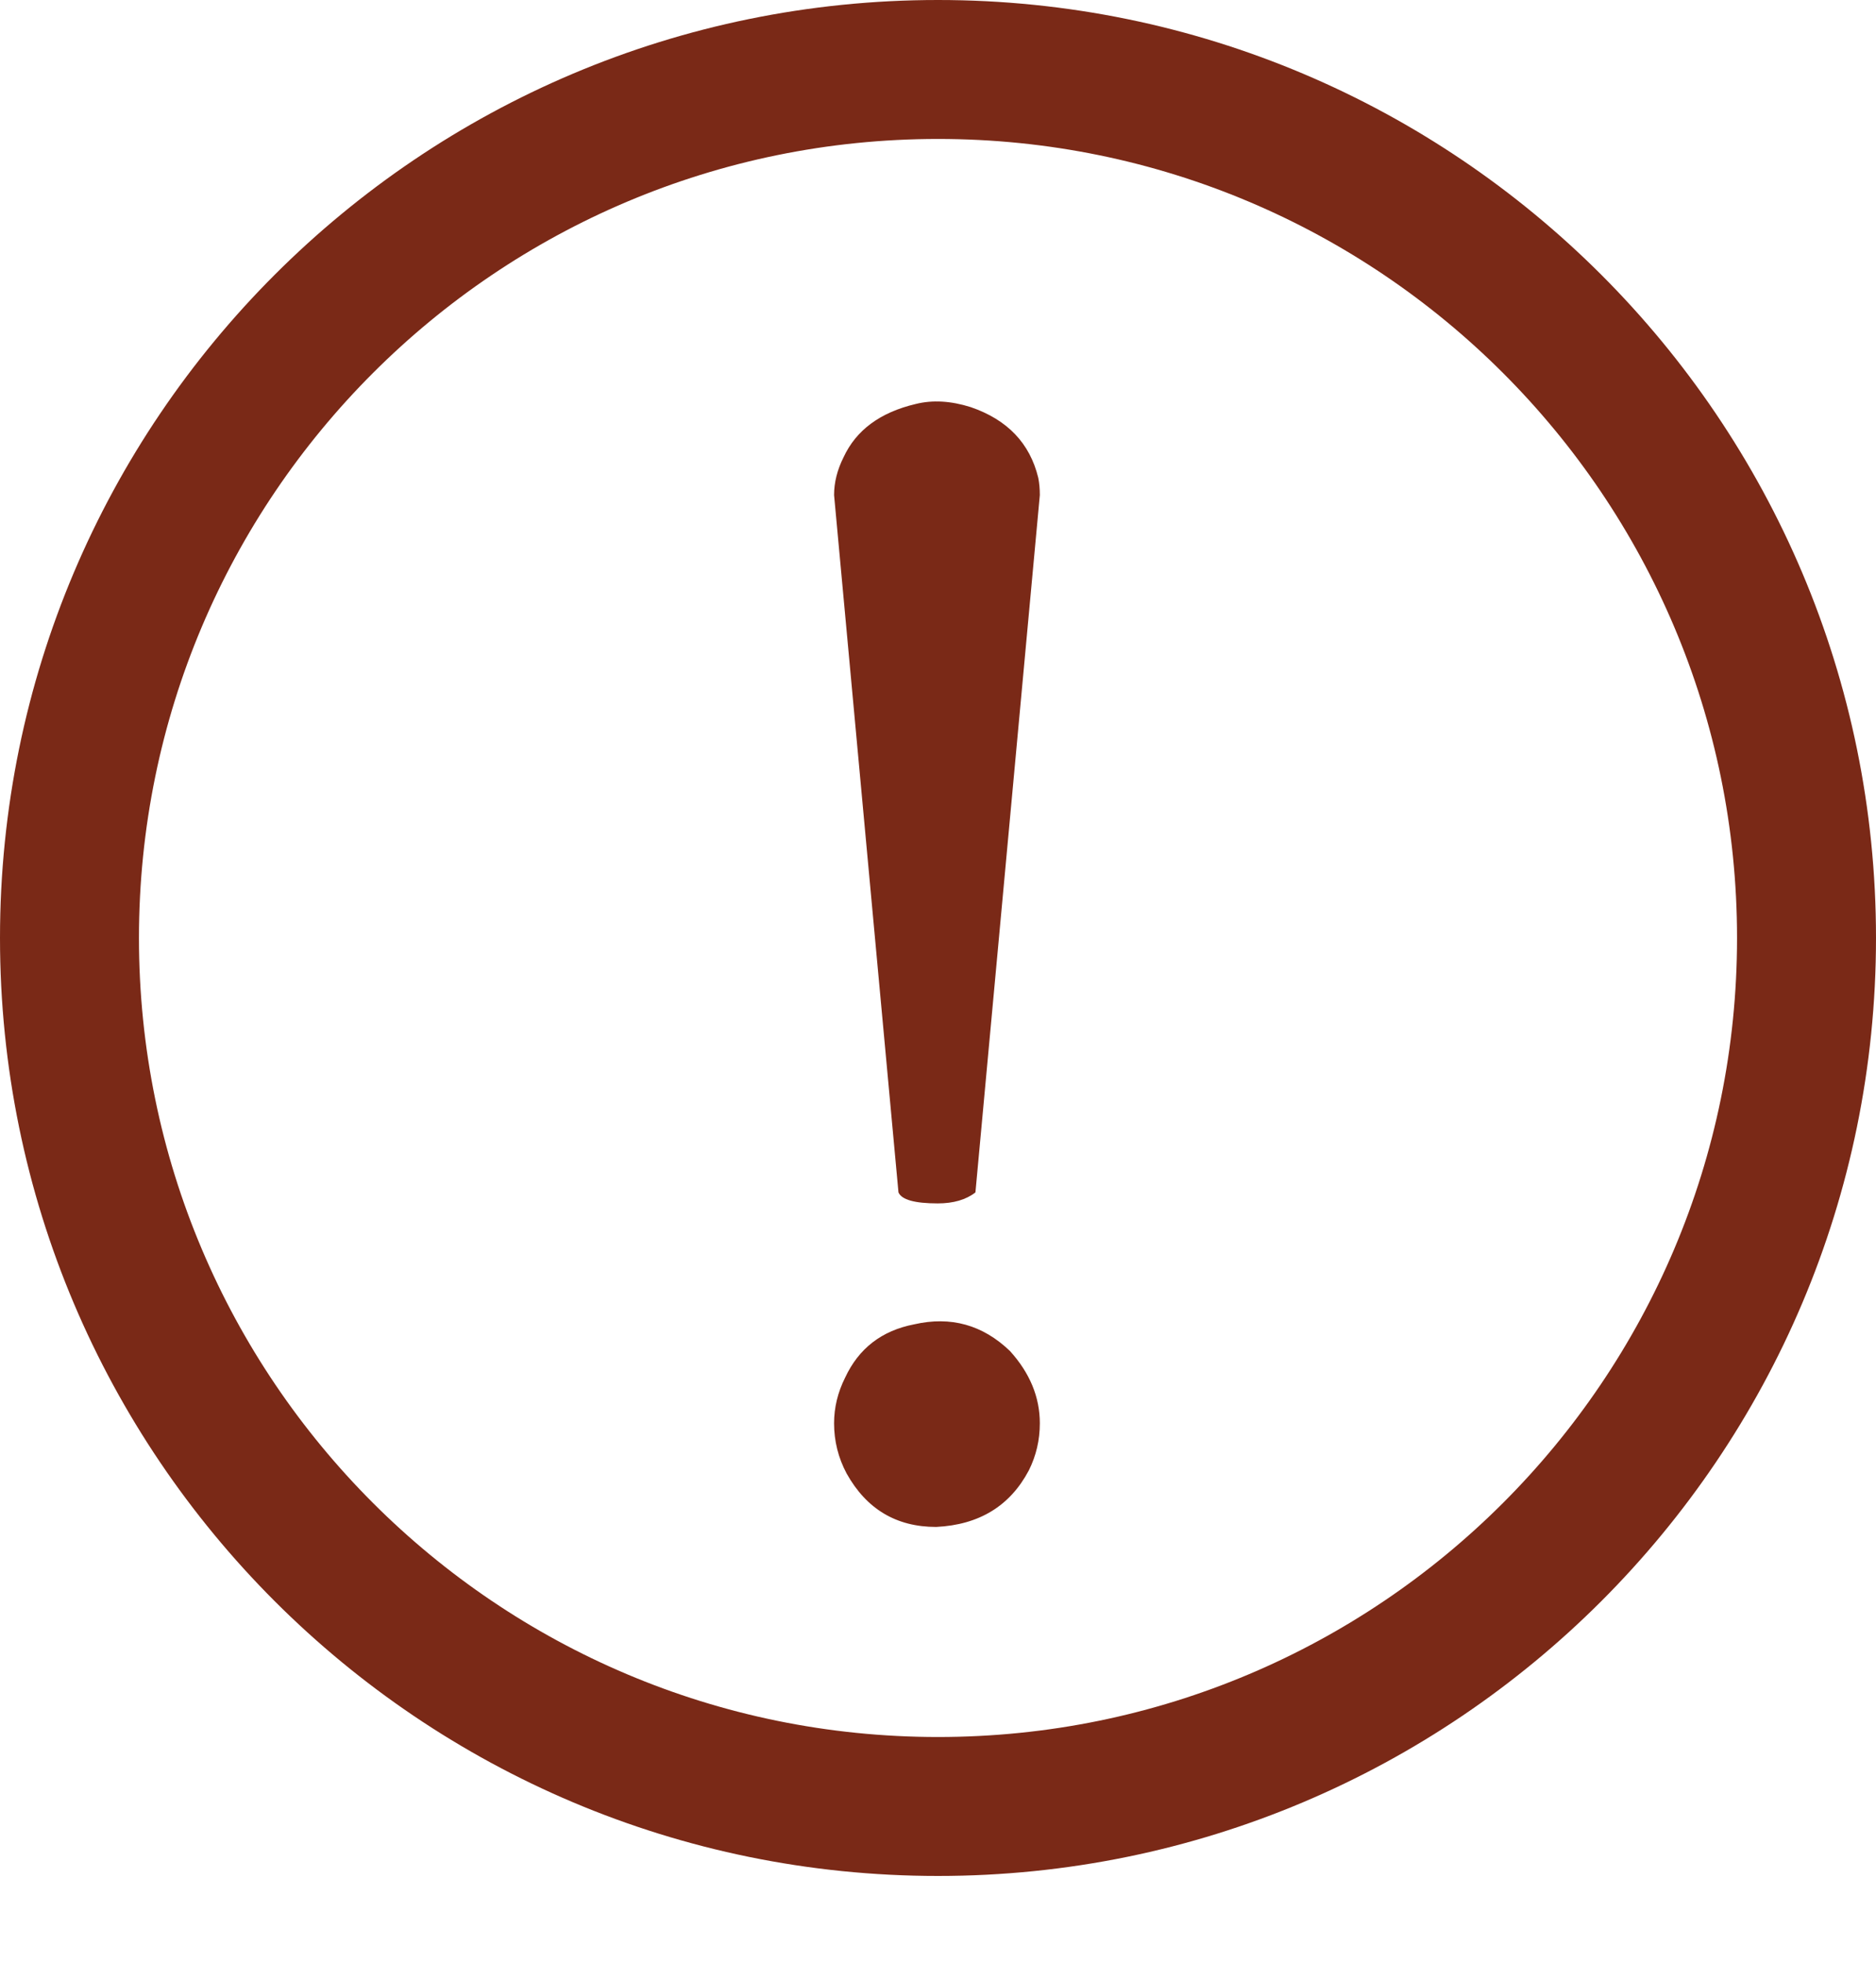
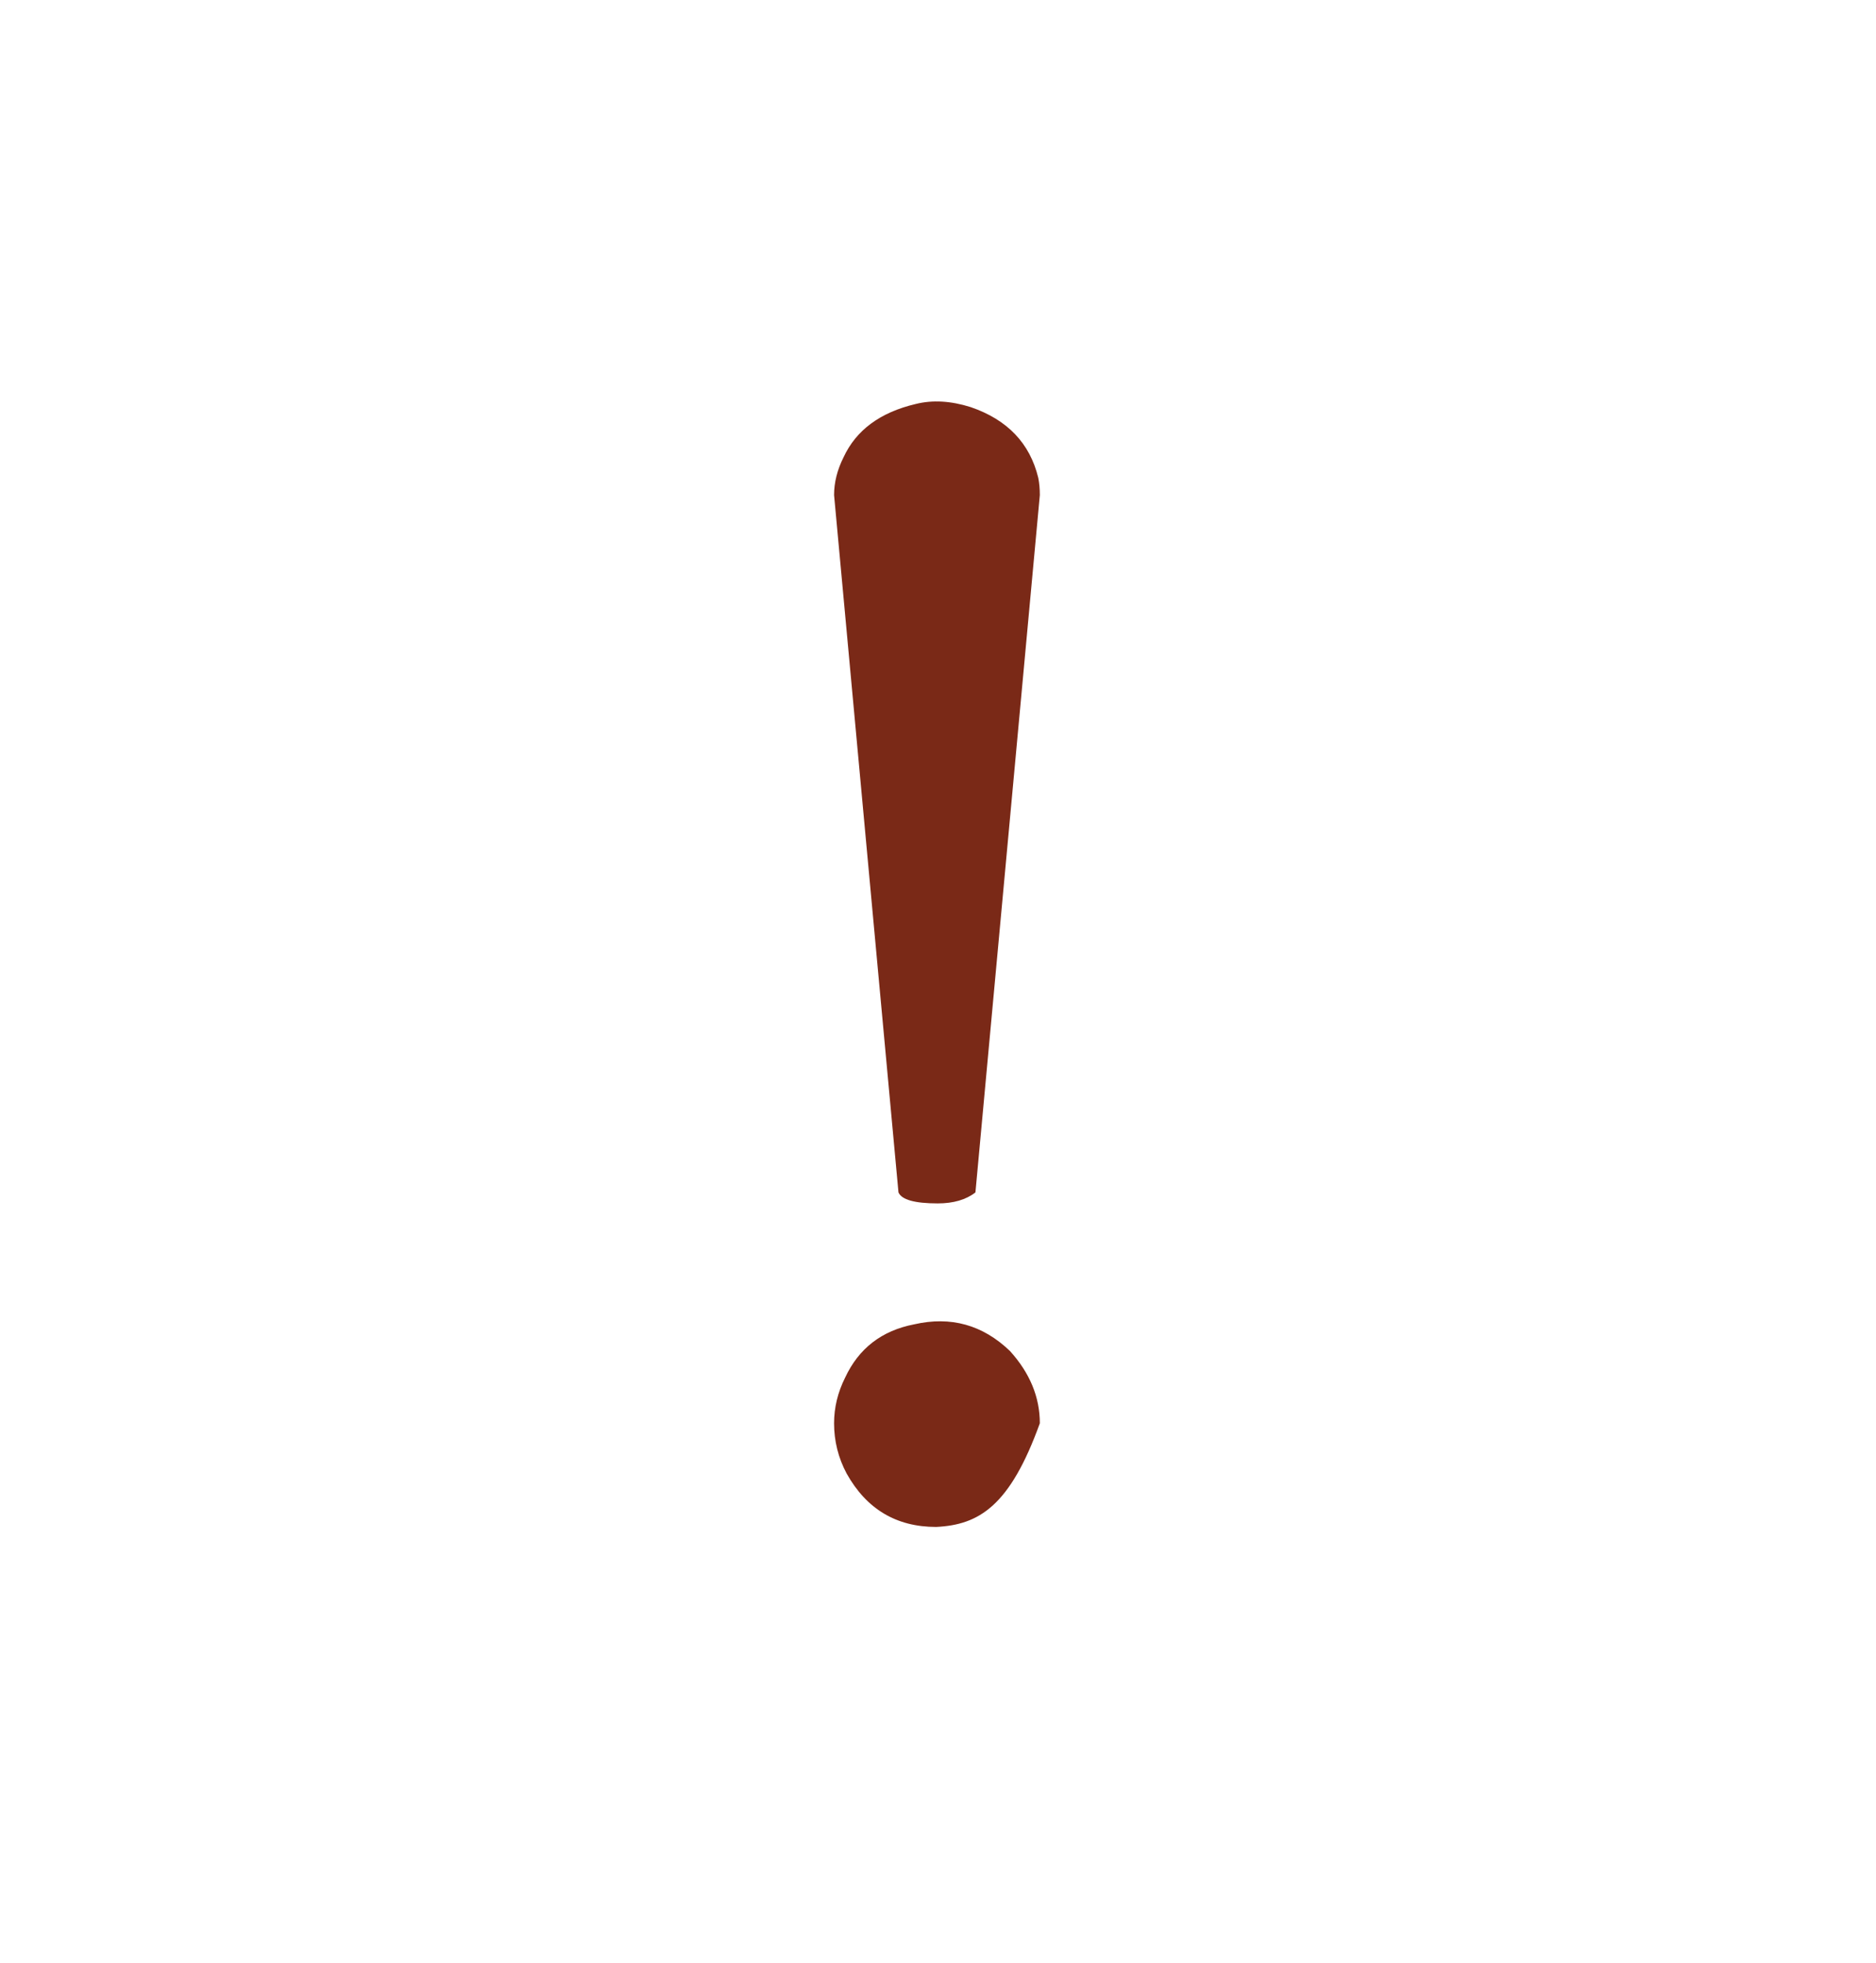
<svg xmlns="http://www.w3.org/2000/svg" width="43" height="45" viewBox="0 0 43 45" fill="none">
-   <path fill-rule="evenodd" clip-rule="evenodd" d="M21.5 43C33.374 43 43 33.374 43 21.5C43 9.626 33.374 0 21.5 0C9.626 0 0 9.626 0 21.5C0 33.374 9.626 43 21.5 43ZM21.5 39.815C31.615 39.815 39.815 31.615 39.815 21.5C39.815 11.385 31.615 3.185 21.5 3.185C11.385 3.185 3.185 11.385 3.185 21.5C3.185 31.615 11.385 39.815 21.5 39.815Z" fill="#7A2917" />
-   <path d="M20.99 9.26C21.374 9.164 21.794 9.188 22.25 9.332C23.09 9.62 23.606 10.16 23.798 10.952C23.822 11.072 23.834 11.204 23.834 11.348L22.358 27.332C22.142 27.5 21.854 27.584 21.494 27.584C20.966 27.584 20.666 27.5 20.594 27.332L19.118 11.348C19.118 11.06 19.19 10.772 19.334 10.484C19.622 9.86 20.174 9.452 20.99 9.26ZM20.954 30.356C21.794 30.164 22.526 30.368 23.15 30.968C23.606 31.472 23.834 32.024 23.834 32.624C23.834 33.008 23.75 33.368 23.582 33.704C23.15 34.52 22.442 34.952 21.458 35C20.546 35 19.862 34.592 19.406 33.776C19.214 33.416 19.118 33.032 19.118 32.624C19.118 32.264 19.202 31.916 19.37 31.58C19.682 30.908 20.21 30.5 20.954 30.356Z" fill="#7A2917" />
+   <path d="M20.99 9.26C21.374 9.164 21.794 9.188 22.25 9.332C23.09 9.62 23.606 10.16 23.798 10.952C23.822 11.072 23.834 11.204 23.834 11.348L22.358 27.332C22.142 27.5 21.854 27.584 21.494 27.584C20.966 27.584 20.666 27.5 20.594 27.332L19.118 11.348C19.118 11.06 19.19 10.772 19.334 10.484C19.622 9.86 20.174 9.452 20.99 9.26ZM20.954 30.356C21.794 30.164 22.526 30.368 23.15 30.968C23.606 31.472 23.834 32.024 23.834 32.624C23.15 34.52 22.442 34.952 21.458 35C20.546 35 19.862 34.592 19.406 33.776C19.214 33.416 19.118 33.032 19.118 32.624C19.118 32.264 19.202 31.916 19.37 31.58C19.682 30.908 20.21 30.5 20.954 30.356Z" fill="#7A2917" />
</svg>